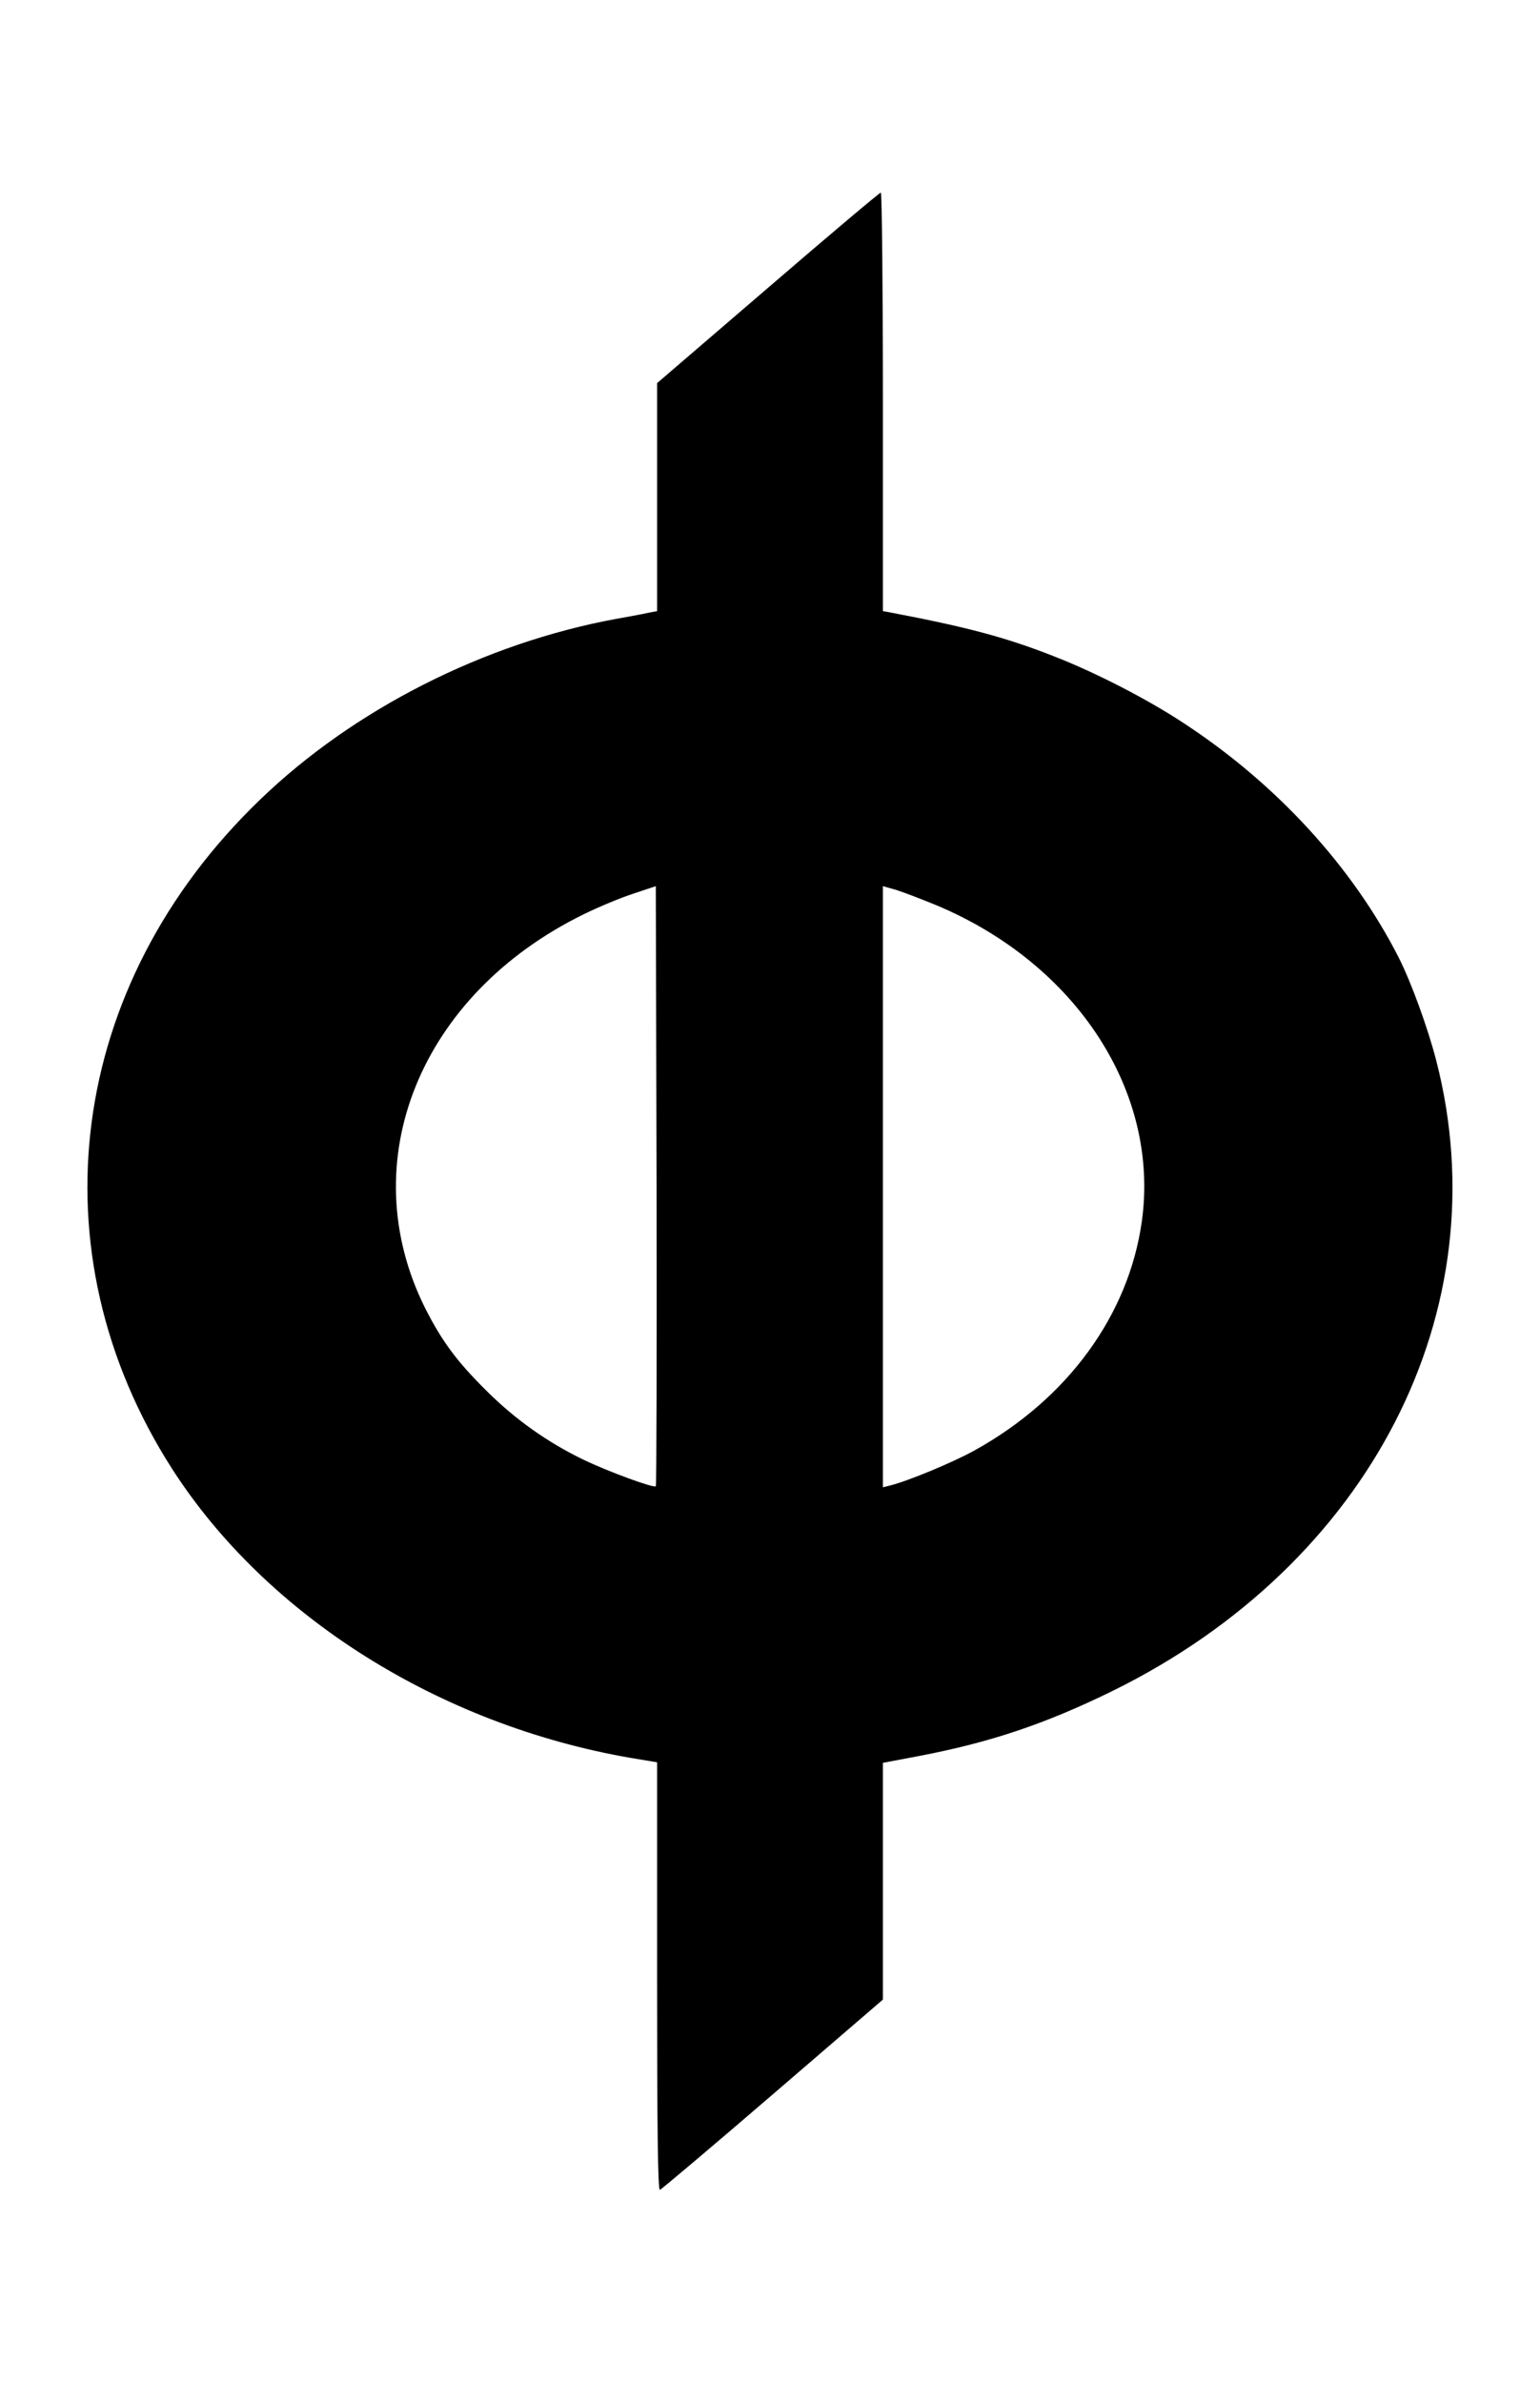
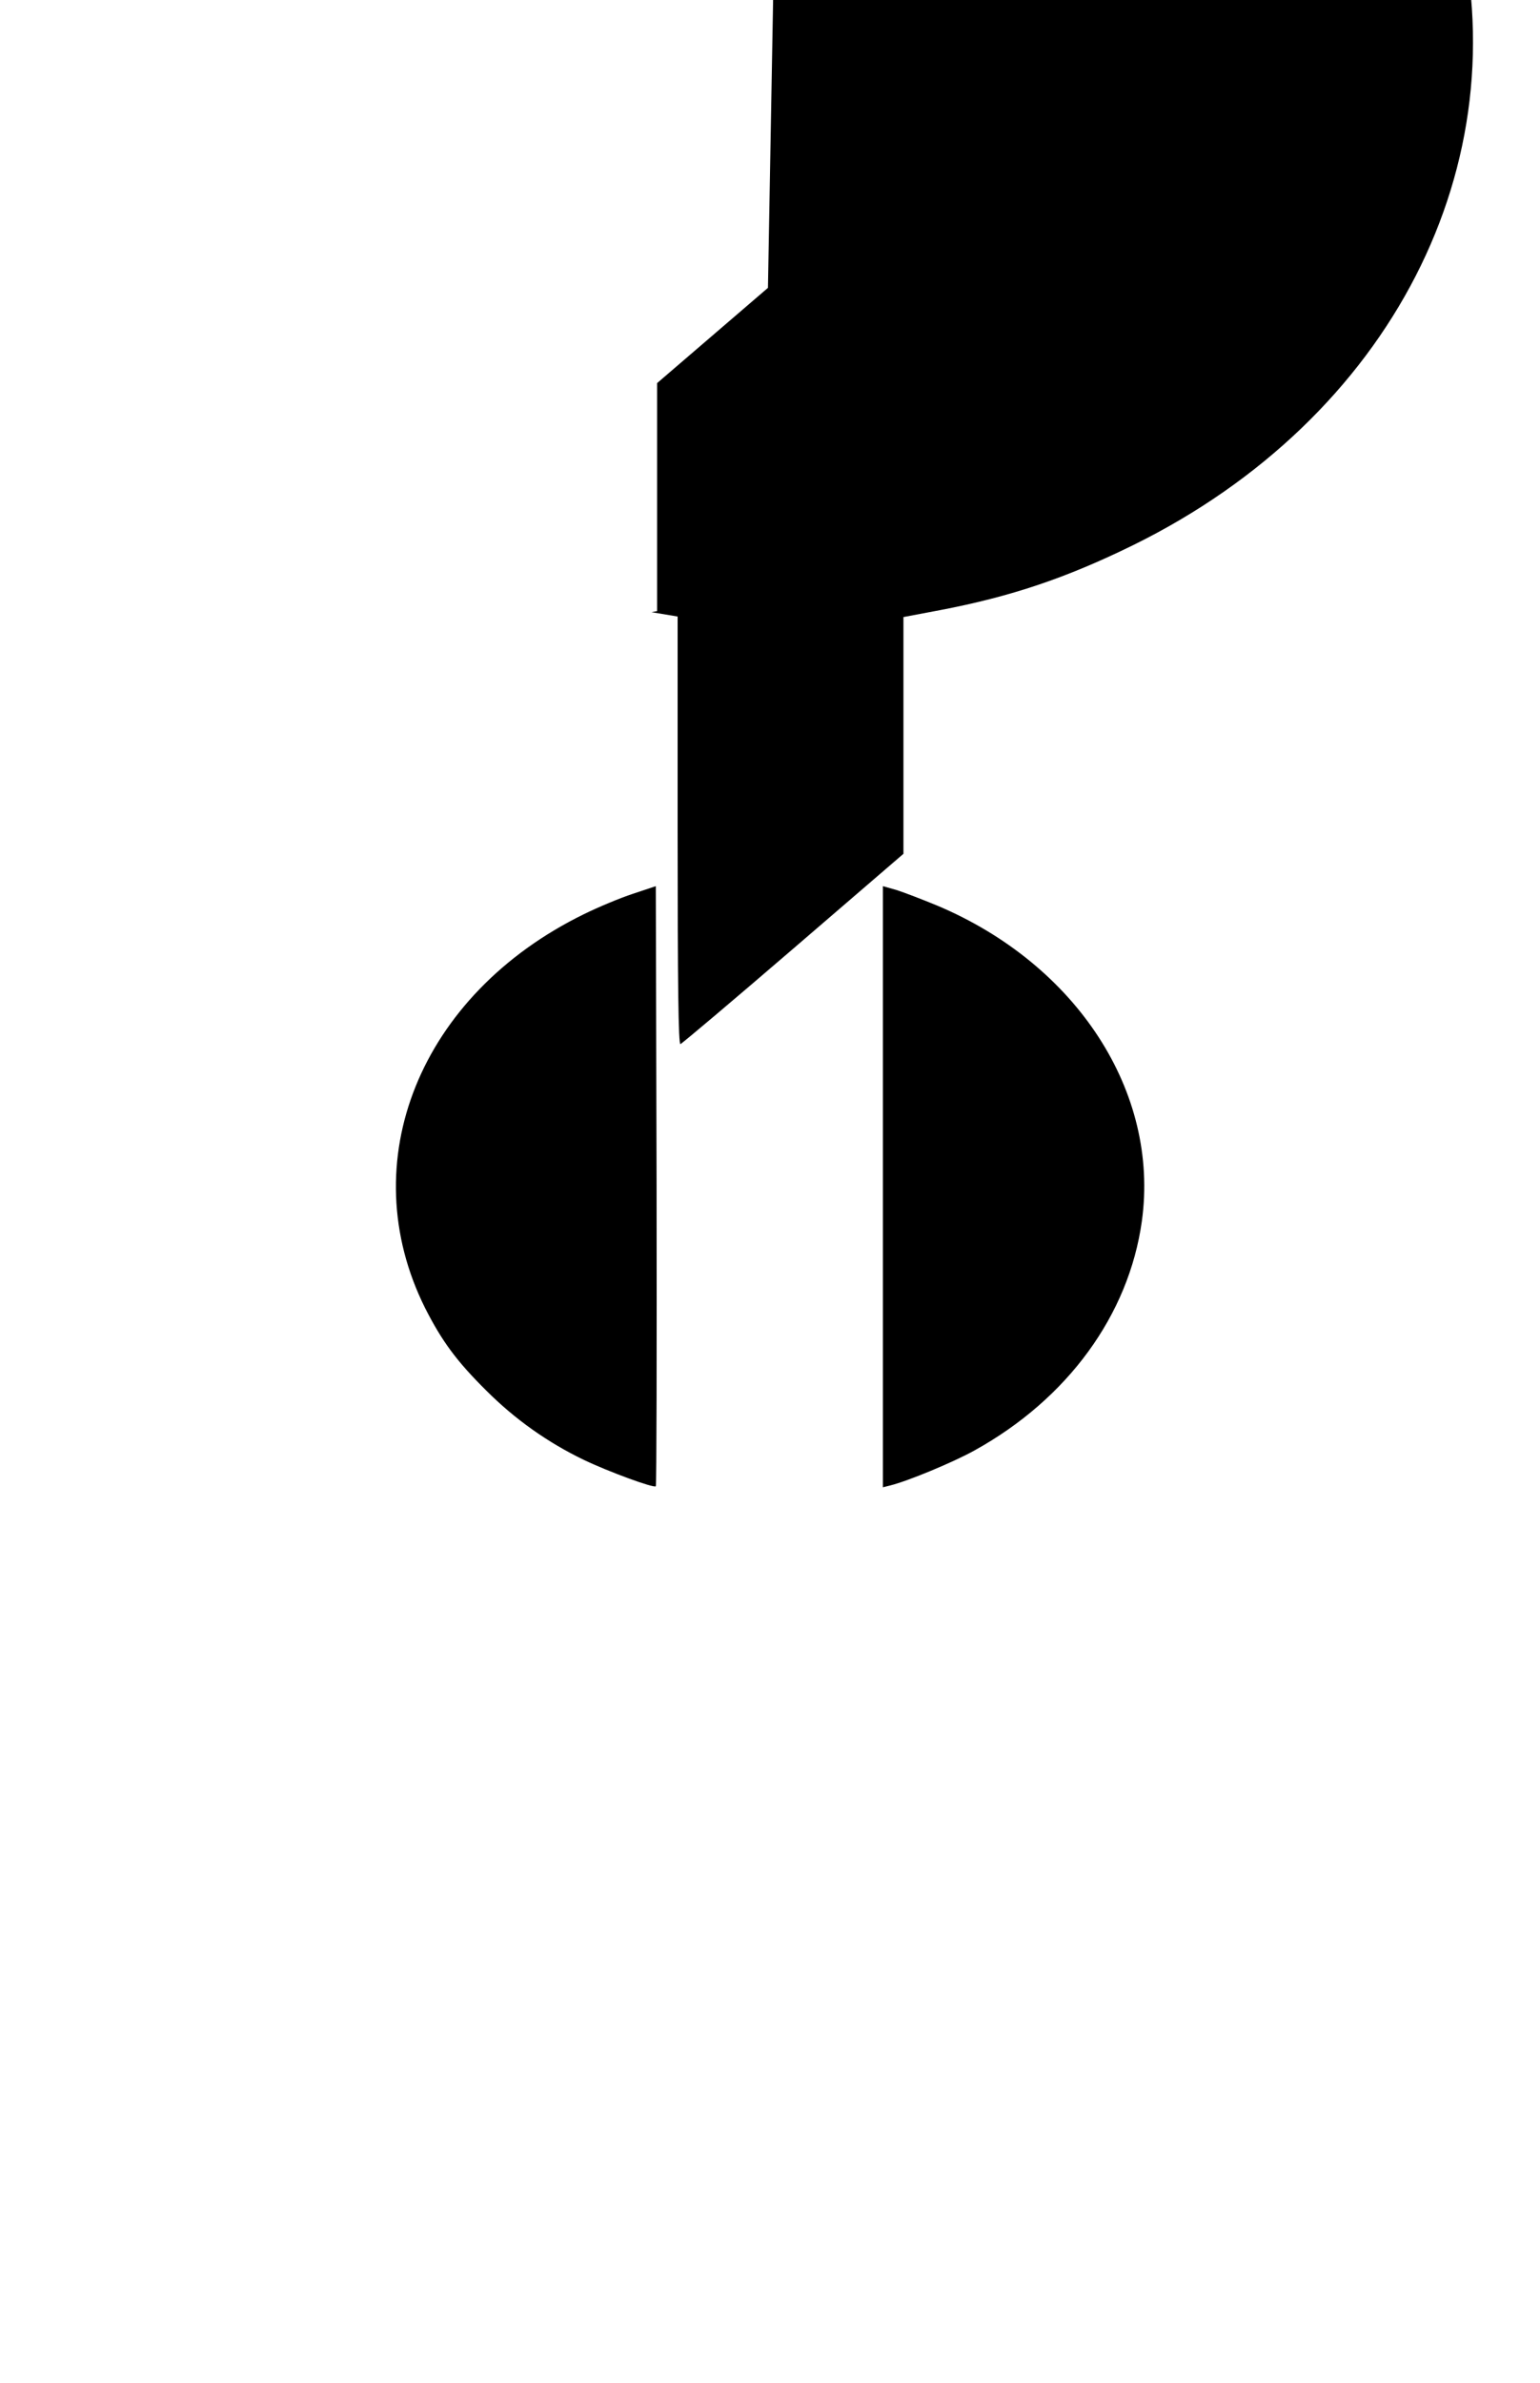
<svg xmlns="http://www.w3.org/2000/svg" version="1.0" width="600" height="927.823" viewBox="0 0 600 928" preserveAspectRatio="xMidYMid meet">
  <g transform="translate(0,928) scale(0.1,-0.1)" fill="#000000" stroke="none">
-     <path d="M2992 8159 l-432 -371 0 -444 0 -444 -22 -4 c-13 -3 -74 -15 -137 -26 -516 -95 -1024 -353 -1388 -704 -750 -721 -886 -1759 -343 -2606 368 -573 1041 -997 1788 -1126 l102 -17 0 -835 c0 -596 3 -833 11 -830 6 2 204 169 440 372 l429 369 0 461 0 461 143 27 c277 53 491 125 752 253 1004 494 1512 1483 1261 2456 -33 127 -97 303 -146 400 -180 353 -475 675 -835 911 -142 94 -344 198 -508 262 -186 73 -333 113 -644 172 l-23 4 0 815 c0 448 -4 815 -8 815 -5 0 -203 -167 -440 -371z m-437 -4667 c-8 -8 -185 57 -281 103 -141 68 -268 158 -380 270 -116 115 -173 193 -238 321 -284 569 -21 1221 619 1534 55 27 141 63 190 79 l90 30 3 -1166 c1 -641 0 -1168 -3 -1171z m1095 2262 c545 -229 869 -727 799 -1230 -51 -365 -289 -692 -653 -893 -83 -46 -259 -119 -328 -136 l-28 -7 0 1170 0 1171 53 -15 c28 -9 99 -36 157 -60z" />
+     <path d="M2992 8159 l-432 -371 0 -444 0 -444 -22 -4 l102 -17 0 -835 c0 -596 3 -833 11 -830 6 2 204 169 440 372 l429 369 0 461 0 461 143 27 c277 53 491 125 752 253 1004 494 1512 1483 1261 2456 -33 127 -97 303 -146 400 -180 353 -475 675 -835 911 -142 94 -344 198 -508 262 -186 73 -333 113 -644 172 l-23 4 0 815 c0 448 -4 815 -8 815 -5 0 -203 -167 -440 -371z m-437 -4667 c-8 -8 -185 57 -281 103 -141 68 -268 158 -380 270 -116 115 -173 193 -238 321 -284 569 -21 1221 619 1534 55 27 141 63 190 79 l90 30 3 -1166 c1 -641 0 -1168 -3 -1171z m1095 2262 c545 -229 869 -727 799 -1230 -51 -365 -289 -692 -653 -893 -83 -46 -259 -119 -328 -136 l-28 -7 0 1170 0 1171 53 -15 c28 -9 99 -36 157 -60z" />
  </g>
</svg>